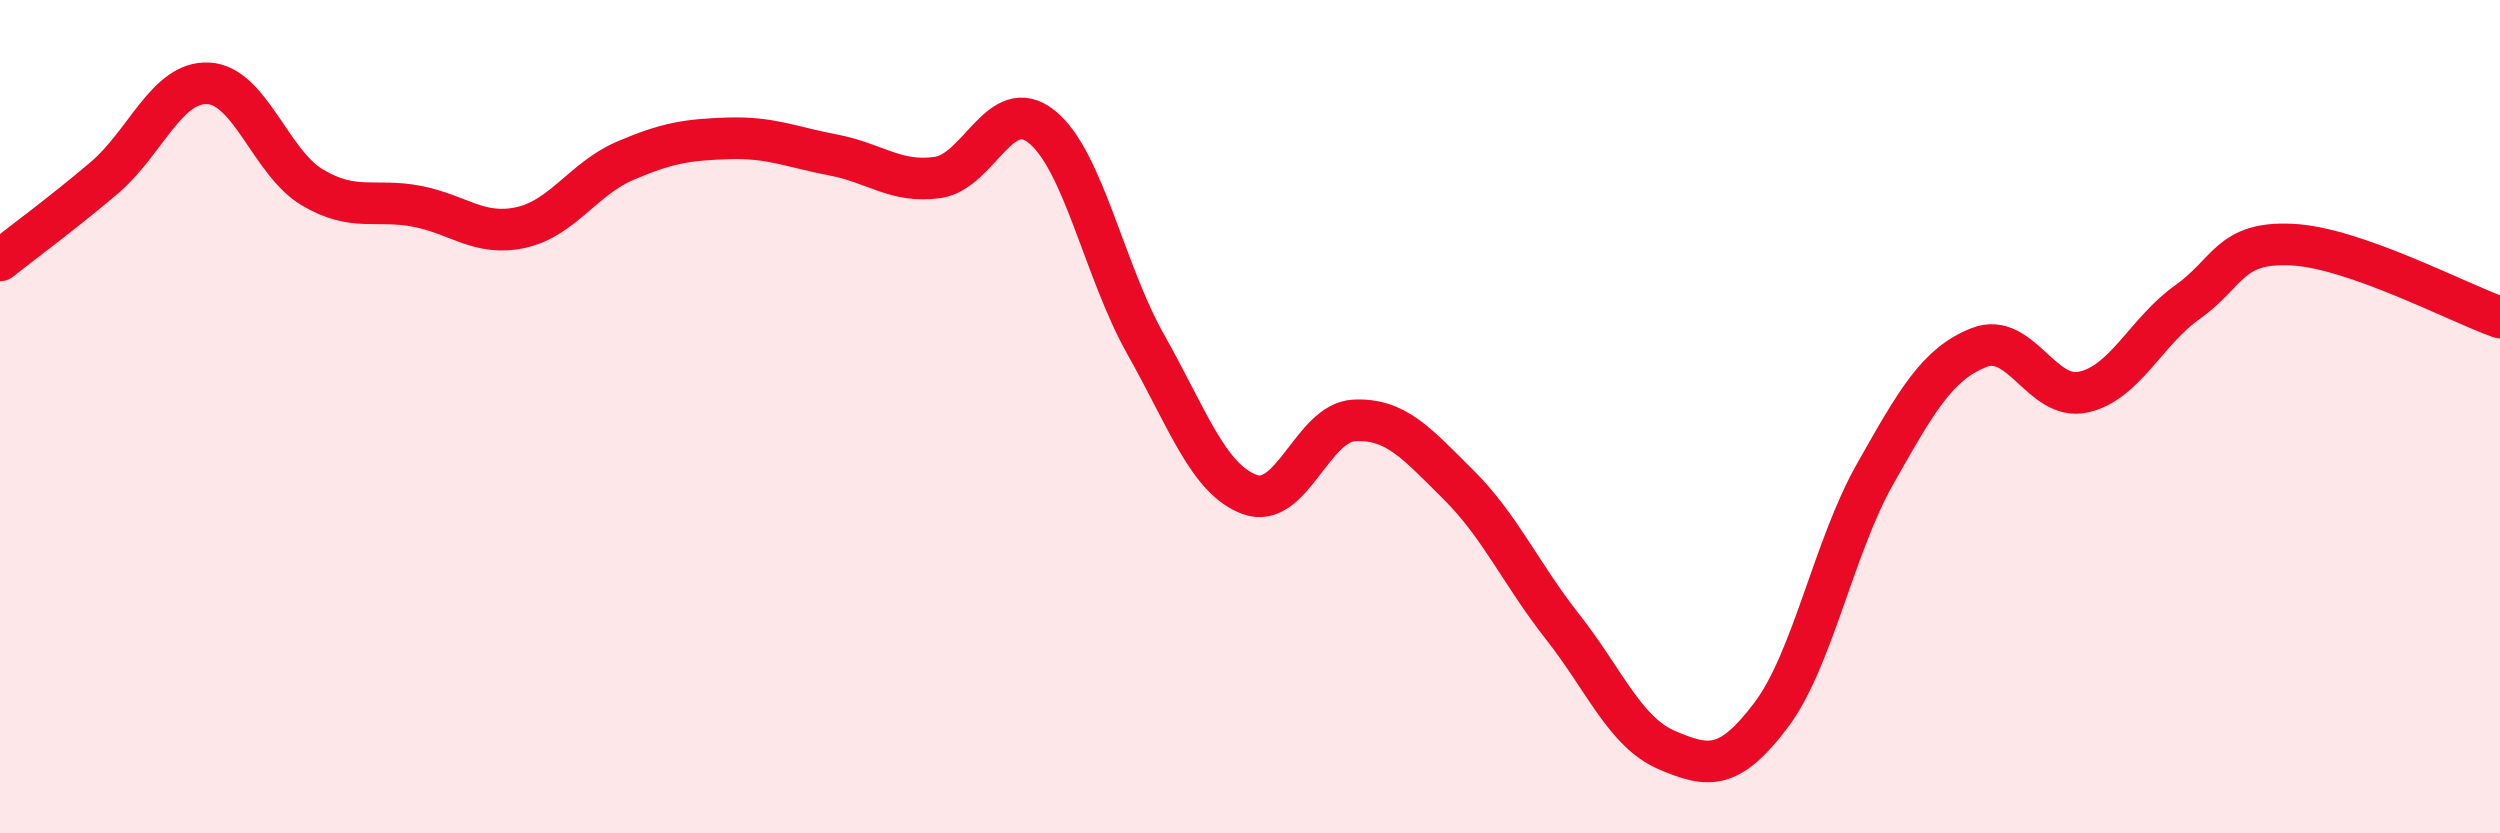
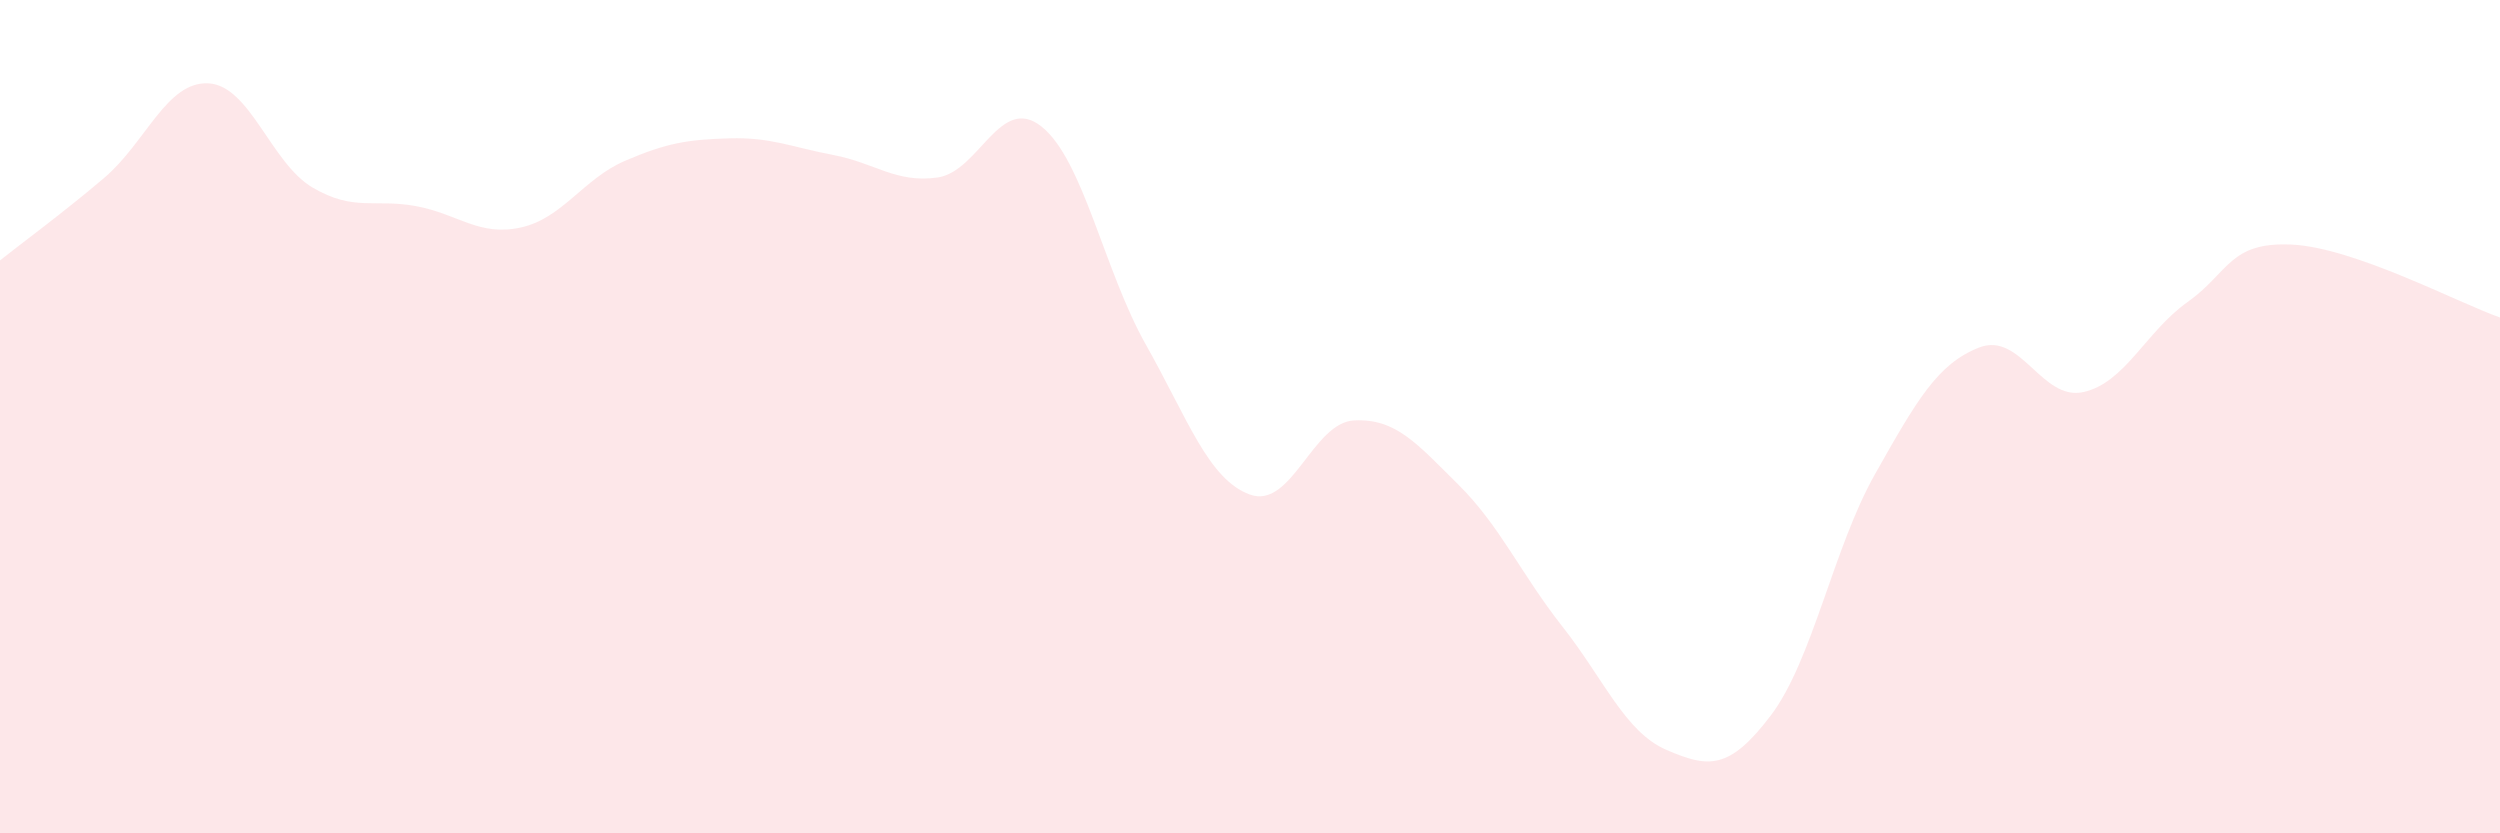
<svg xmlns="http://www.w3.org/2000/svg" width="60" height="20" viewBox="0 0 60 20">
  <path d="M 0,6.25 C 0.5,5.85 1.5,5.12 2.5,4.27 C 3.5,3.42 4,1.95 5,2 C 6,2.05 6.5,3.91 7.5,4.5 C 8.5,5.09 9,4.76 10,4.95 C 11,5.14 11.5,5.68 12.5,5.46 C 13.5,5.24 14,4.29 15,3.86 C 16,3.43 16.5,3.35 17.5,3.32 C 18.5,3.29 19,3.53 20,3.72 C 21,3.91 21.5,4.4 22.5,4.26 C 23.5,4.12 24,2.24 25,3.04 C 26,3.84 26.5,6.5 27.5,8.27 C 28.5,10.04 29,11.51 30,11.87 C 31,12.23 31.5,10.14 32.5,10.09 C 33.5,10.04 34,10.64 35,11.63 C 36,12.62 36.5,13.77 37.5,15.04 C 38.5,16.31 39,17.57 40,18 C 41,18.43 41.5,18.49 42.5,17.17 C 43.5,15.85 44,13.15 45,11.38 C 46,9.61 46.5,8.73 47.5,8.34 C 48.5,7.95 49,9.63 50,9.41 C 51,9.19 51.5,7.96 52.5,7.25 C 53.5,6.54 53.5,5.8 55,5.87 C 56.5,5.94 59,7.27 60,7.62L60 20L0 20Z" fill="#EB0A25" opacity="0.1" stroke-linecap="round" stroke-linejoin="round" />
-   <path d="M 0,6.25 C 0.5,5.85 1.5,5.12 2.5,4.27 C 3.5,3.42 4,1.95 5,2 C 6,2.05 6.5,3.91 7.5,4.5 C 8.5,5.09 9,4.76 10,4.95 C 11,5.14 11.5,5.68 12.5,5.46 C 13.5,5.24 14,4.29 15,3.86 C 16,3.43 16.5,3.35 17.5,3.32 C 18.5,3.29 19,3.53 20,3.72 C 21,3.91 21.5,4.4 22.5,4.26 C 23.5,4.12 24,2.24 25,3.04 C 26,3.84 26.5,6.5 27.5,8.27 C 28.5,10.04 29,11.51 30,11.87 C 31,12.23 31.5,10.14 32.5,10.09 C 33.5,10.04 34,10.64 35,11.63 C 36,12.62 36.5,13.77 37.5,15.04 C 38.5,16.31 39,17.57 40,18 C 41,18.43 41.5,18.49 42.5,17.17 C 43.5,15.85 44,13.15 45,11.38 C 46,9.61 46.5,8.73 47.5,8.34 C 48.5,7.95 49,9.63 50,9.41 C 51,9.19 51.5,7.96 52.5,7.25 C 53.5,6.54 53.5,5.8 55,5.87 C 56.5,5.94 59,7.27 60,7.62" stroke="#EB0A25" stroke-width="1" fill="none" stroke-linecap="round" stroke-linejoin="round" />
</svg>